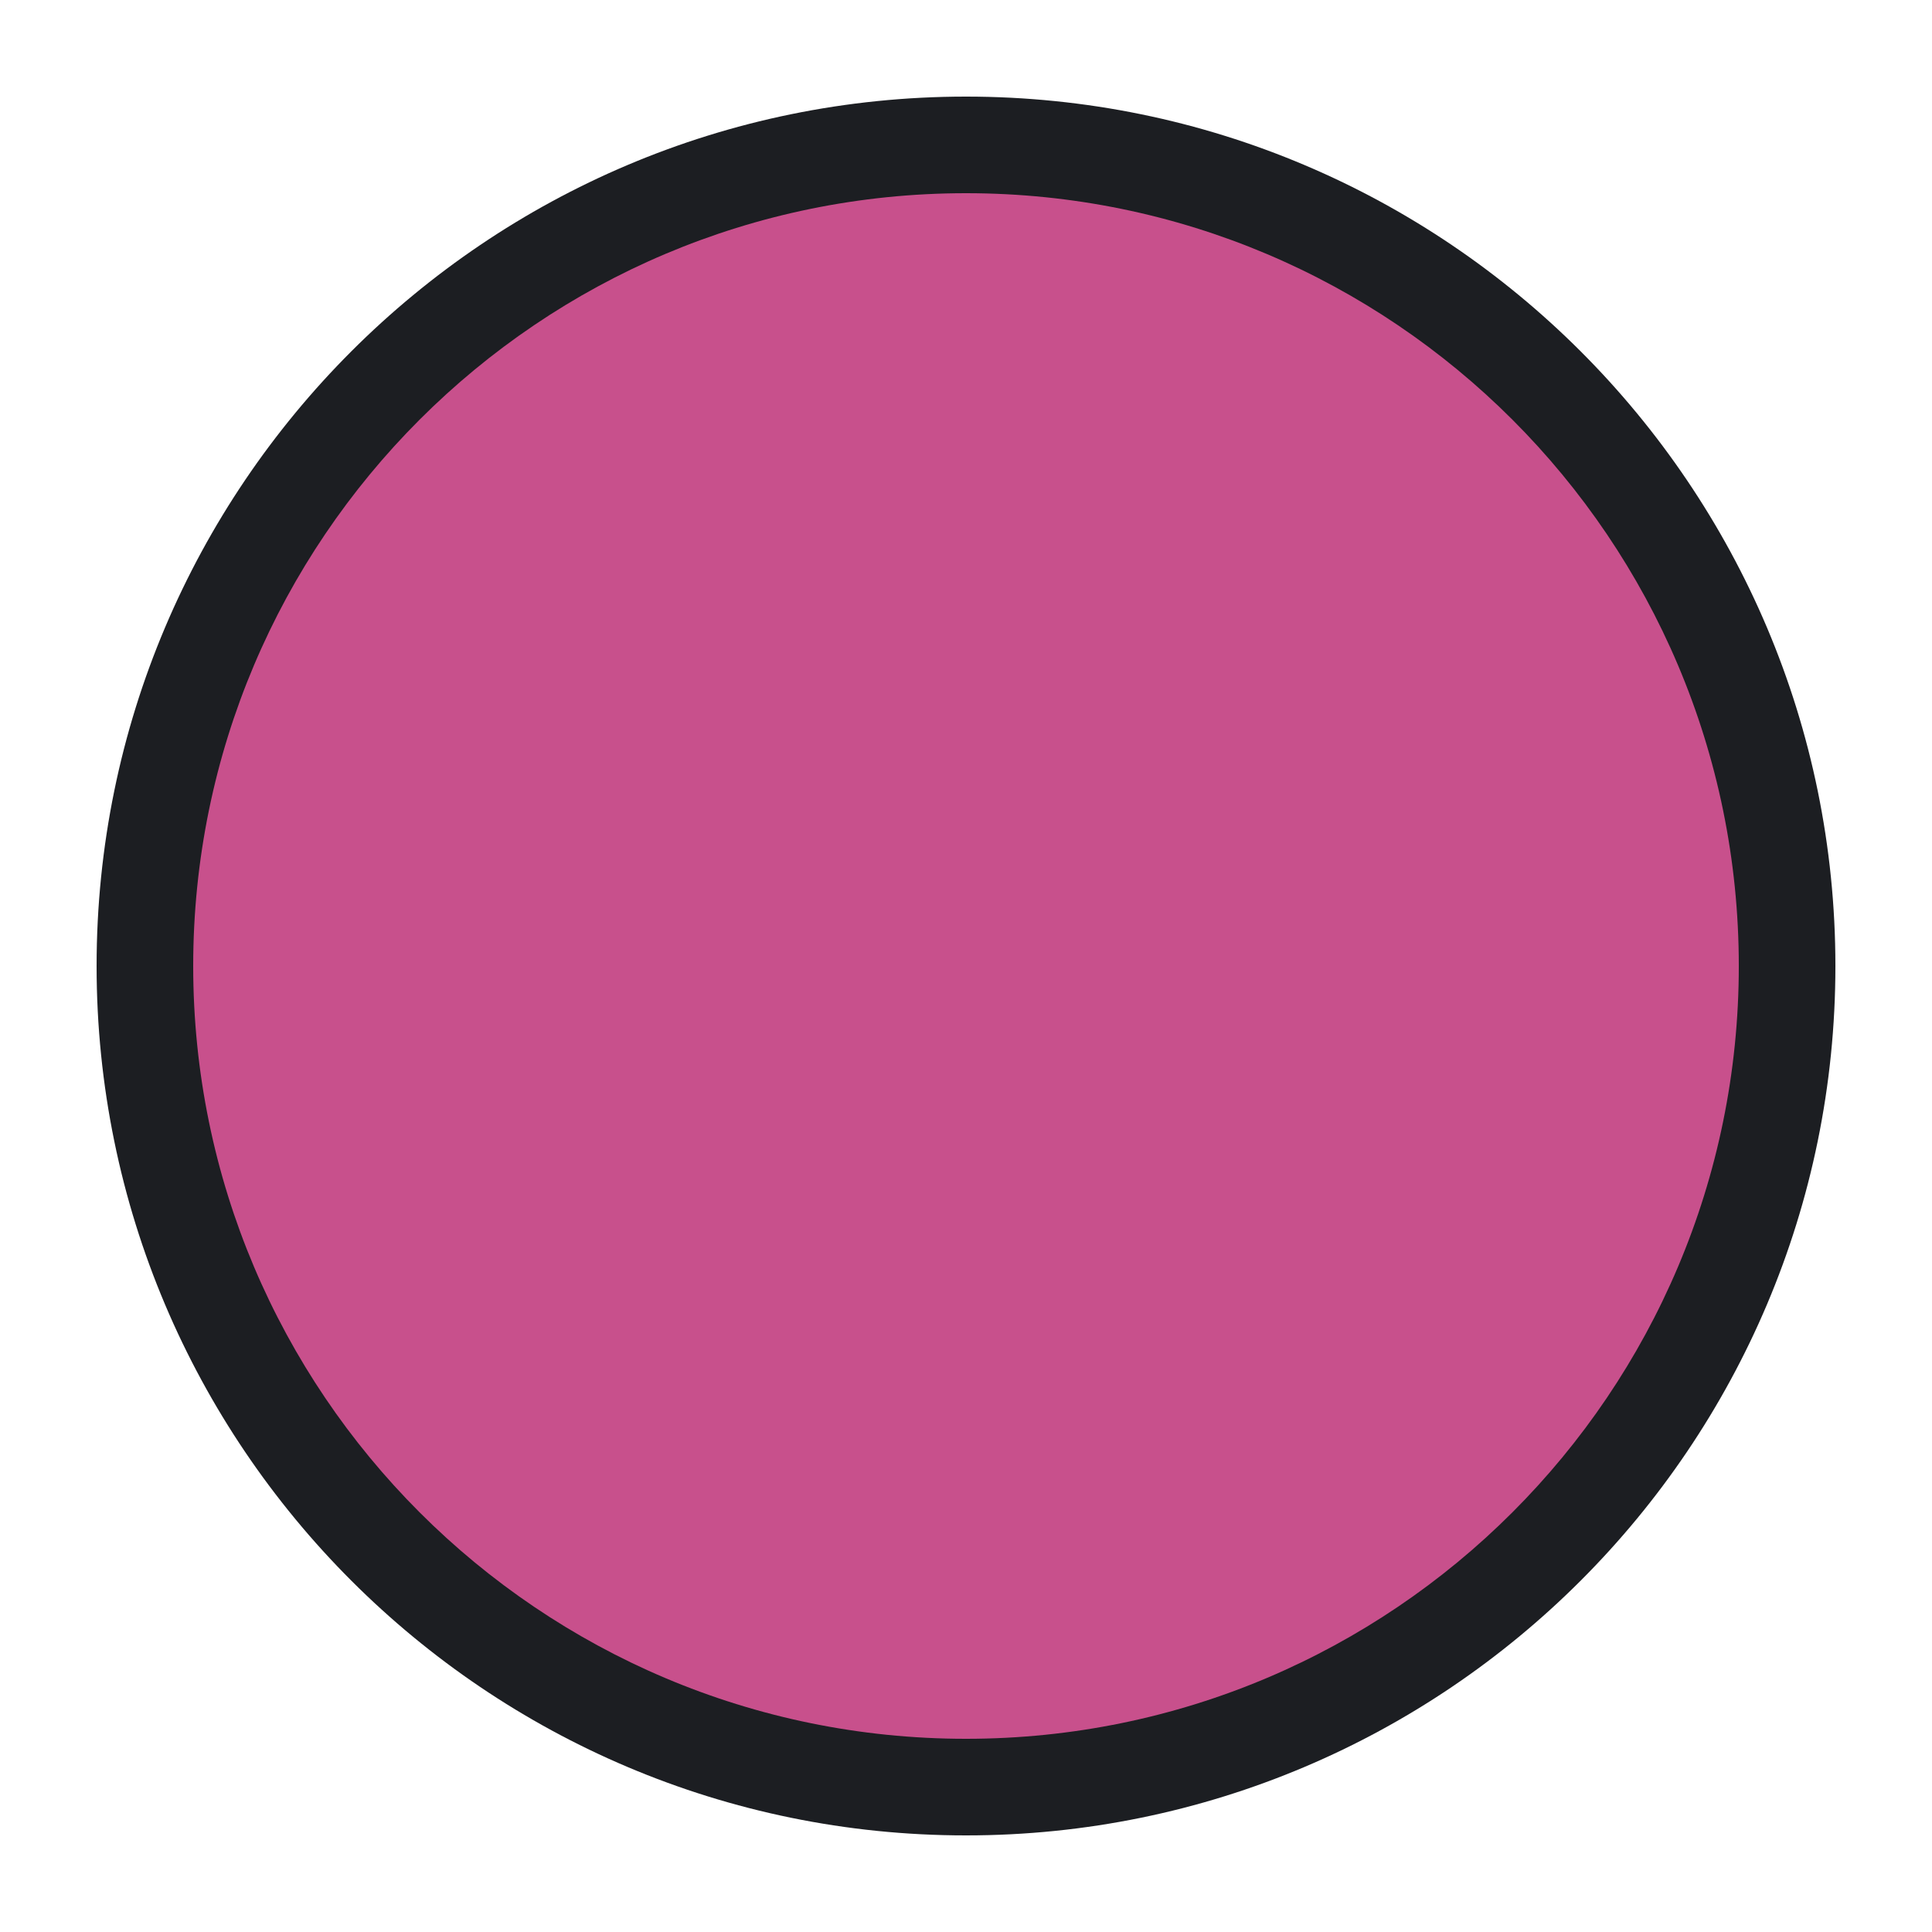
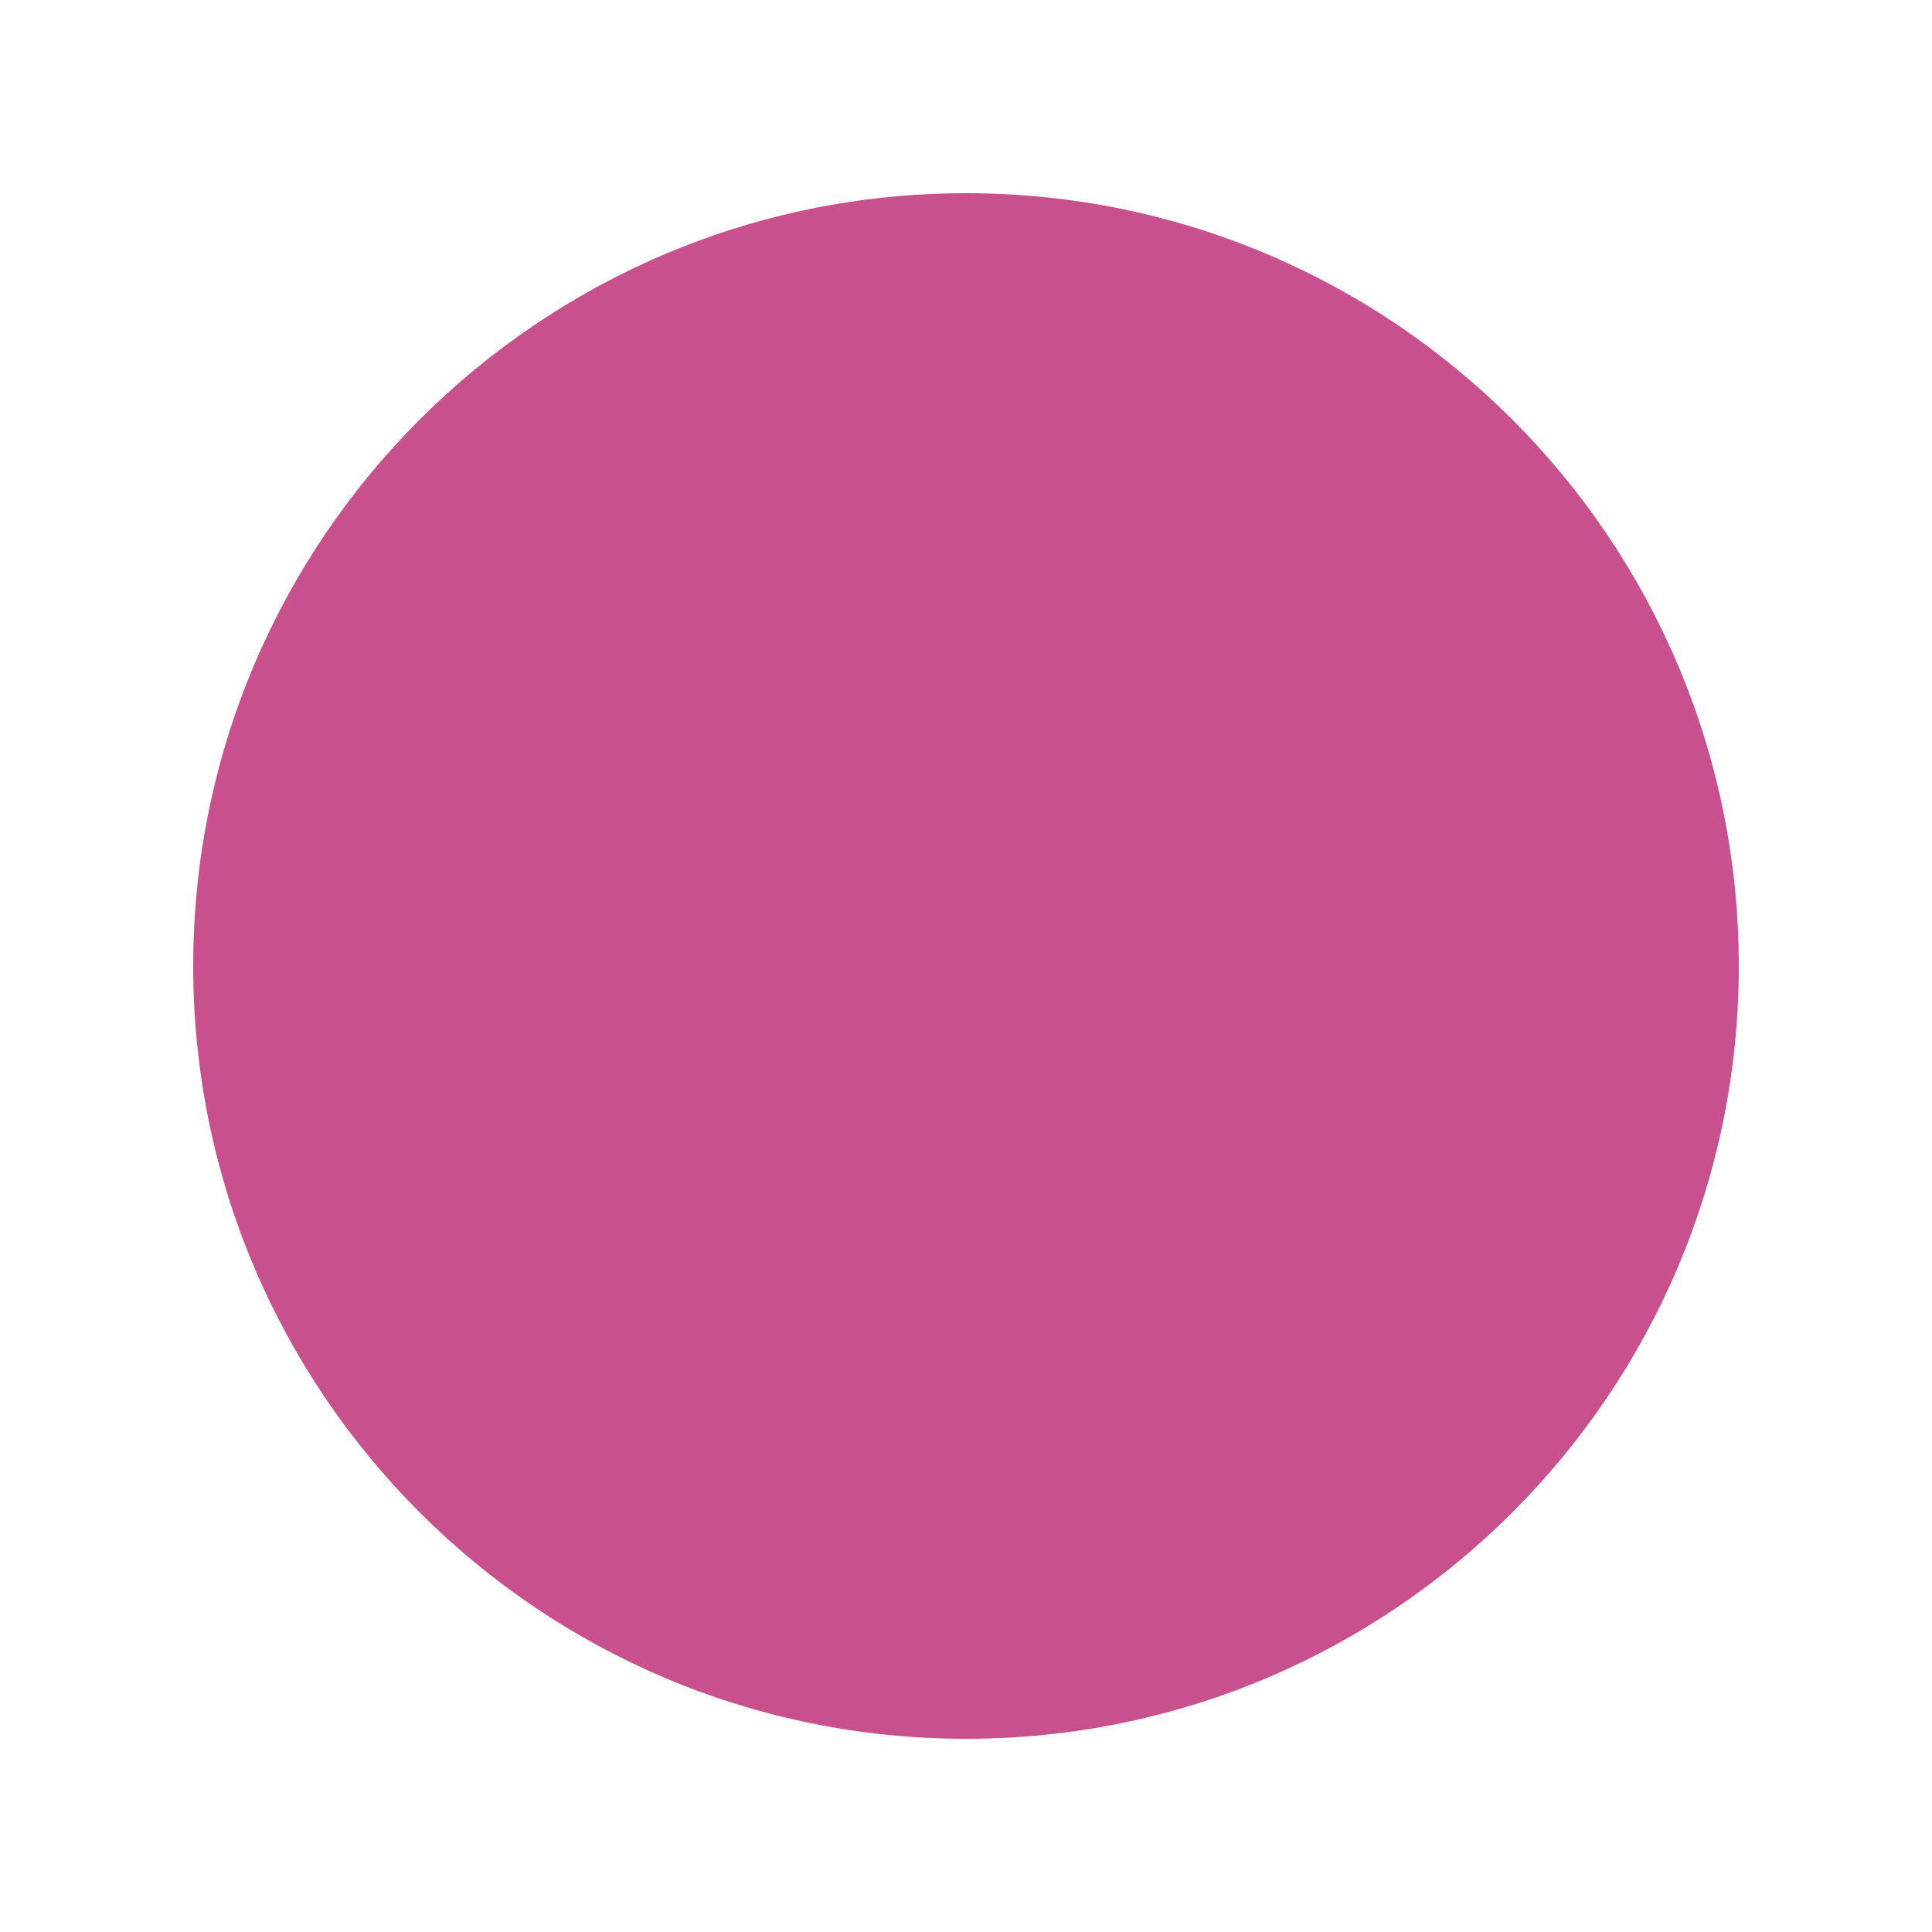
<svg xmlns="http://www.w3.org/2000/svg" version="1.1" overflow="visible" width="20px" height="20px" viewBox="0 0 15 15">
  <g id="Document">
-     <path d="M 7.5,14.25 C 11.226,14.25 14.25,11.226 14.25,7.5 C 14.25,3.774 11.226,0.75 7.5,0.75 C 3.774,0.75 0.75,3.774 0.75,7.5 C 0.75,11.226 3.774,14.25 7.5,14.25 Z" fill="#1c1e22" />
    <path d="M 7.5,13.5 C 10.812,13.5 13.5,10.812 13.5,7.5 C 13.5,4.188 10.812,1.5 7.5,1.5 C 4.188,1.5 1.5,4.188 1.5,7.5 C 1.5,10.812 4.188,13.5 7.5,13.5 Z" fill="#c8508c" />
  </g>
</svg>